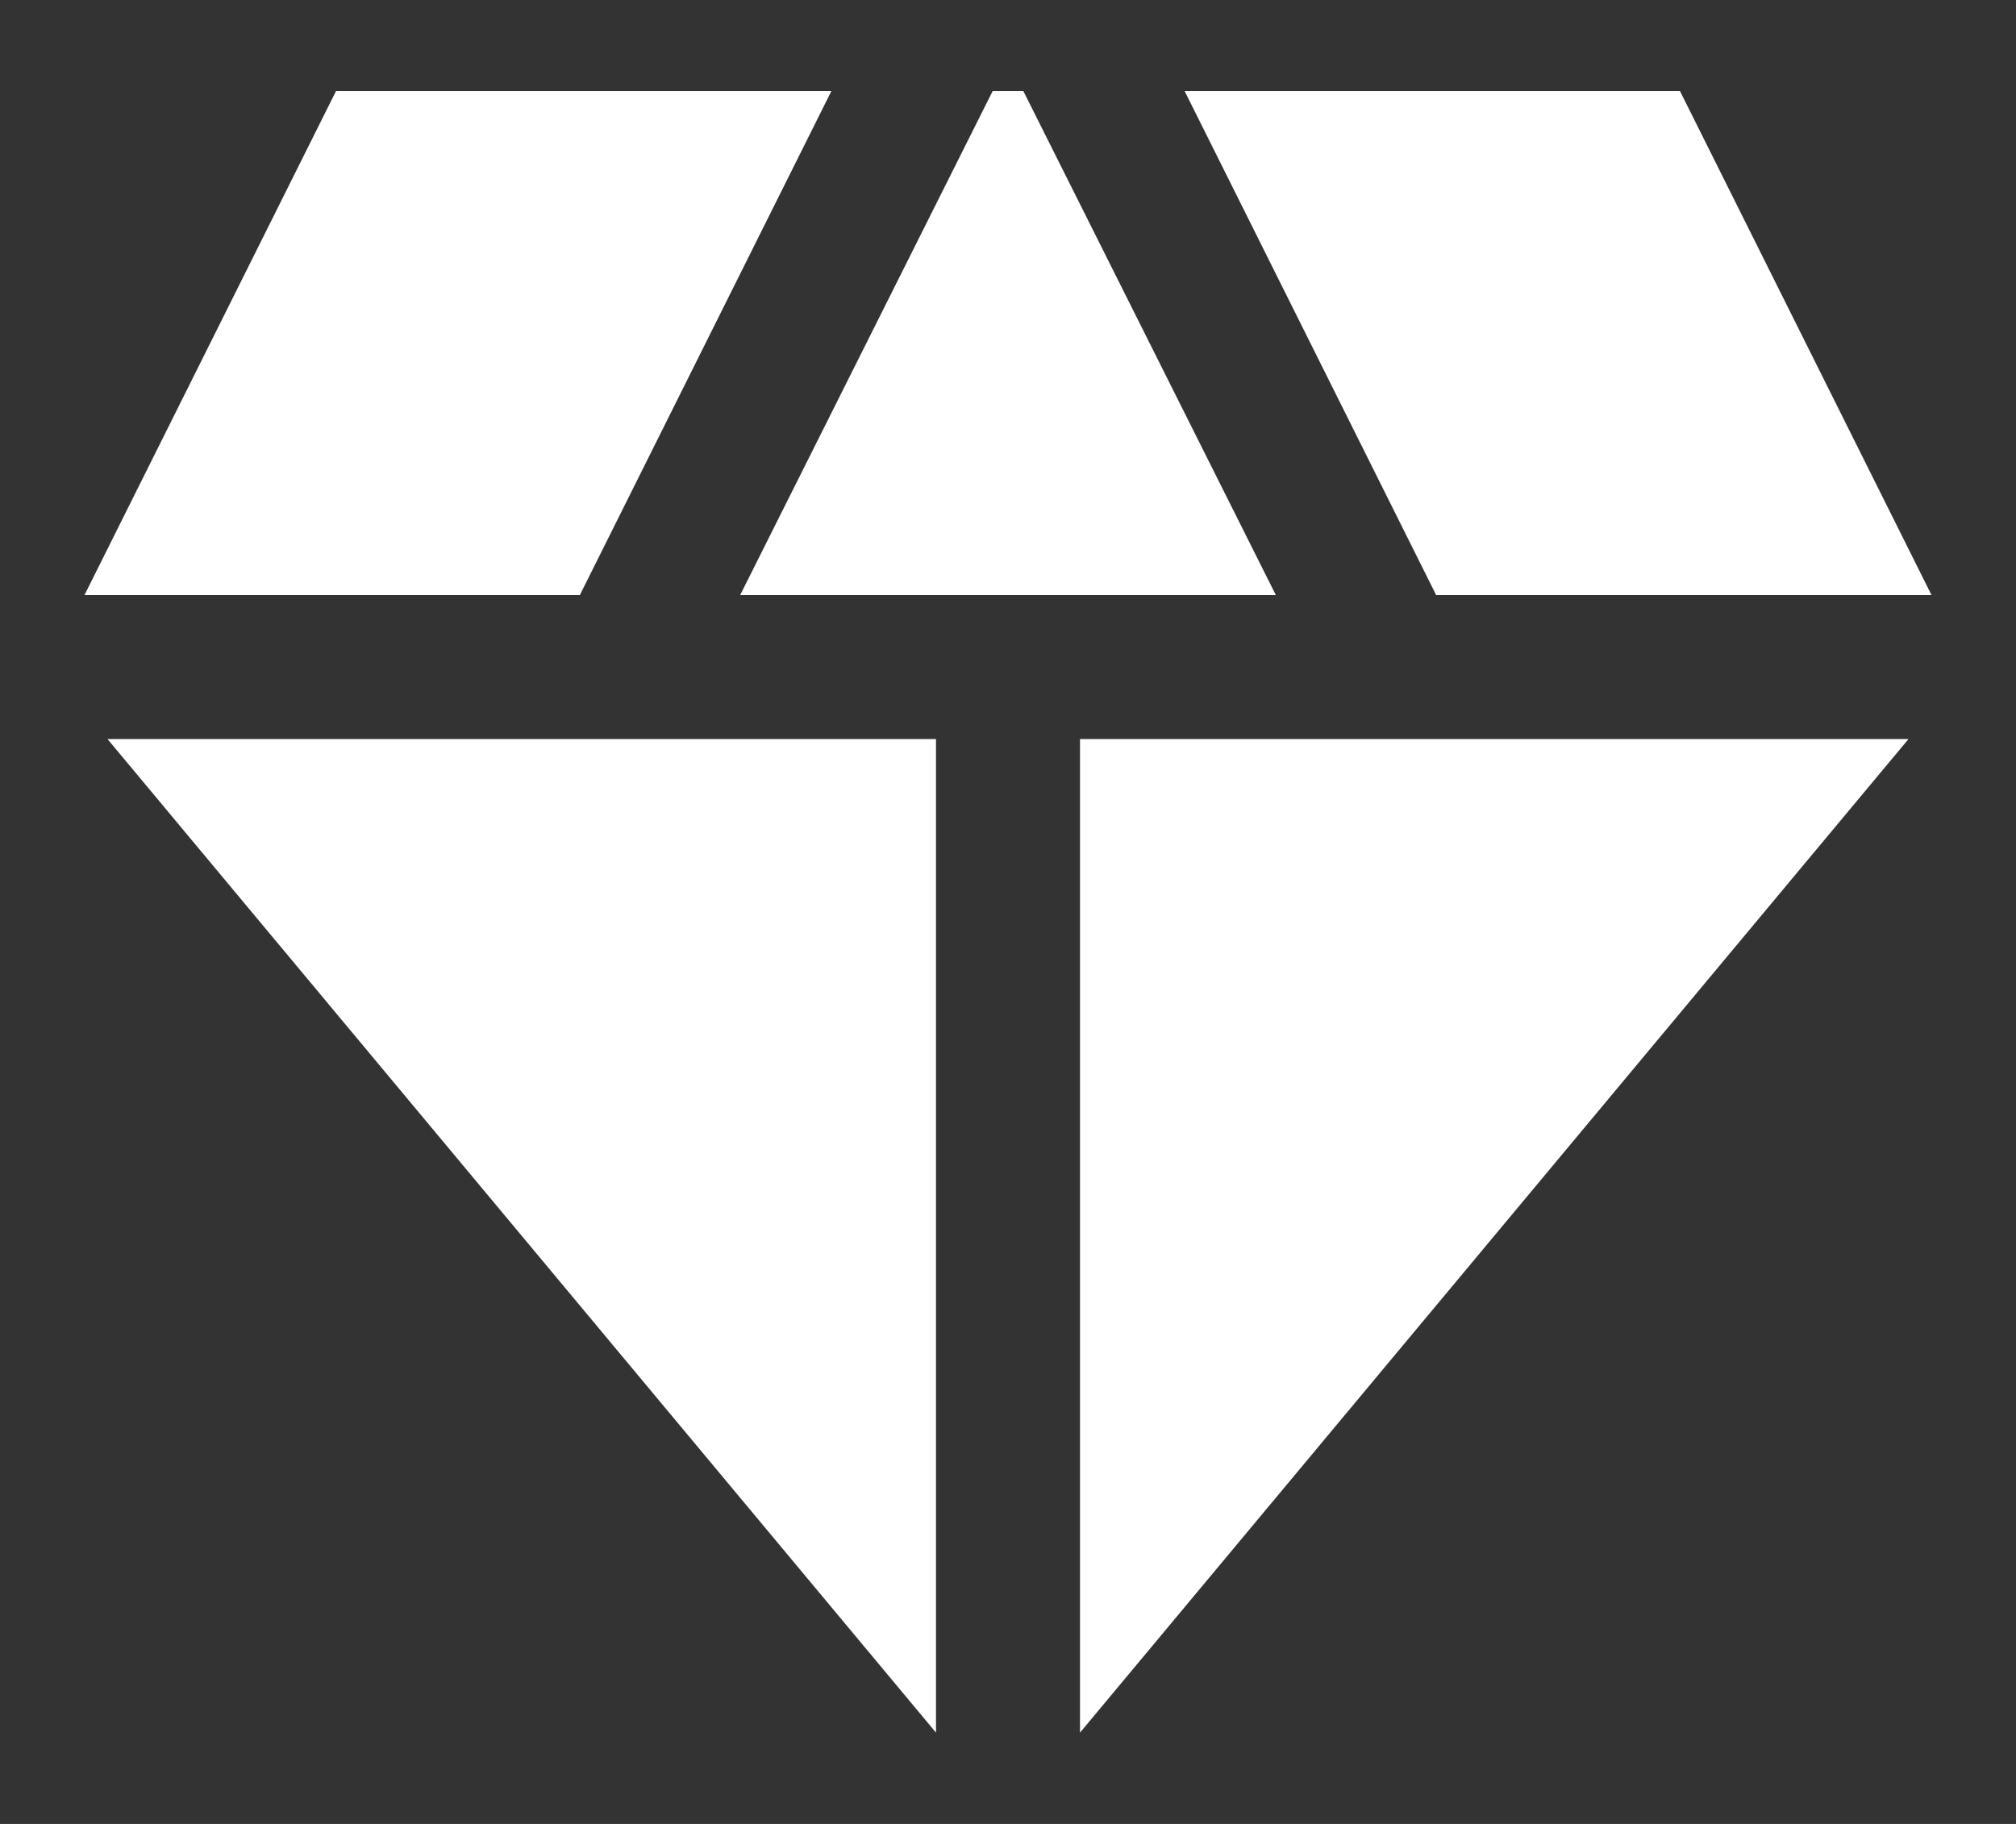
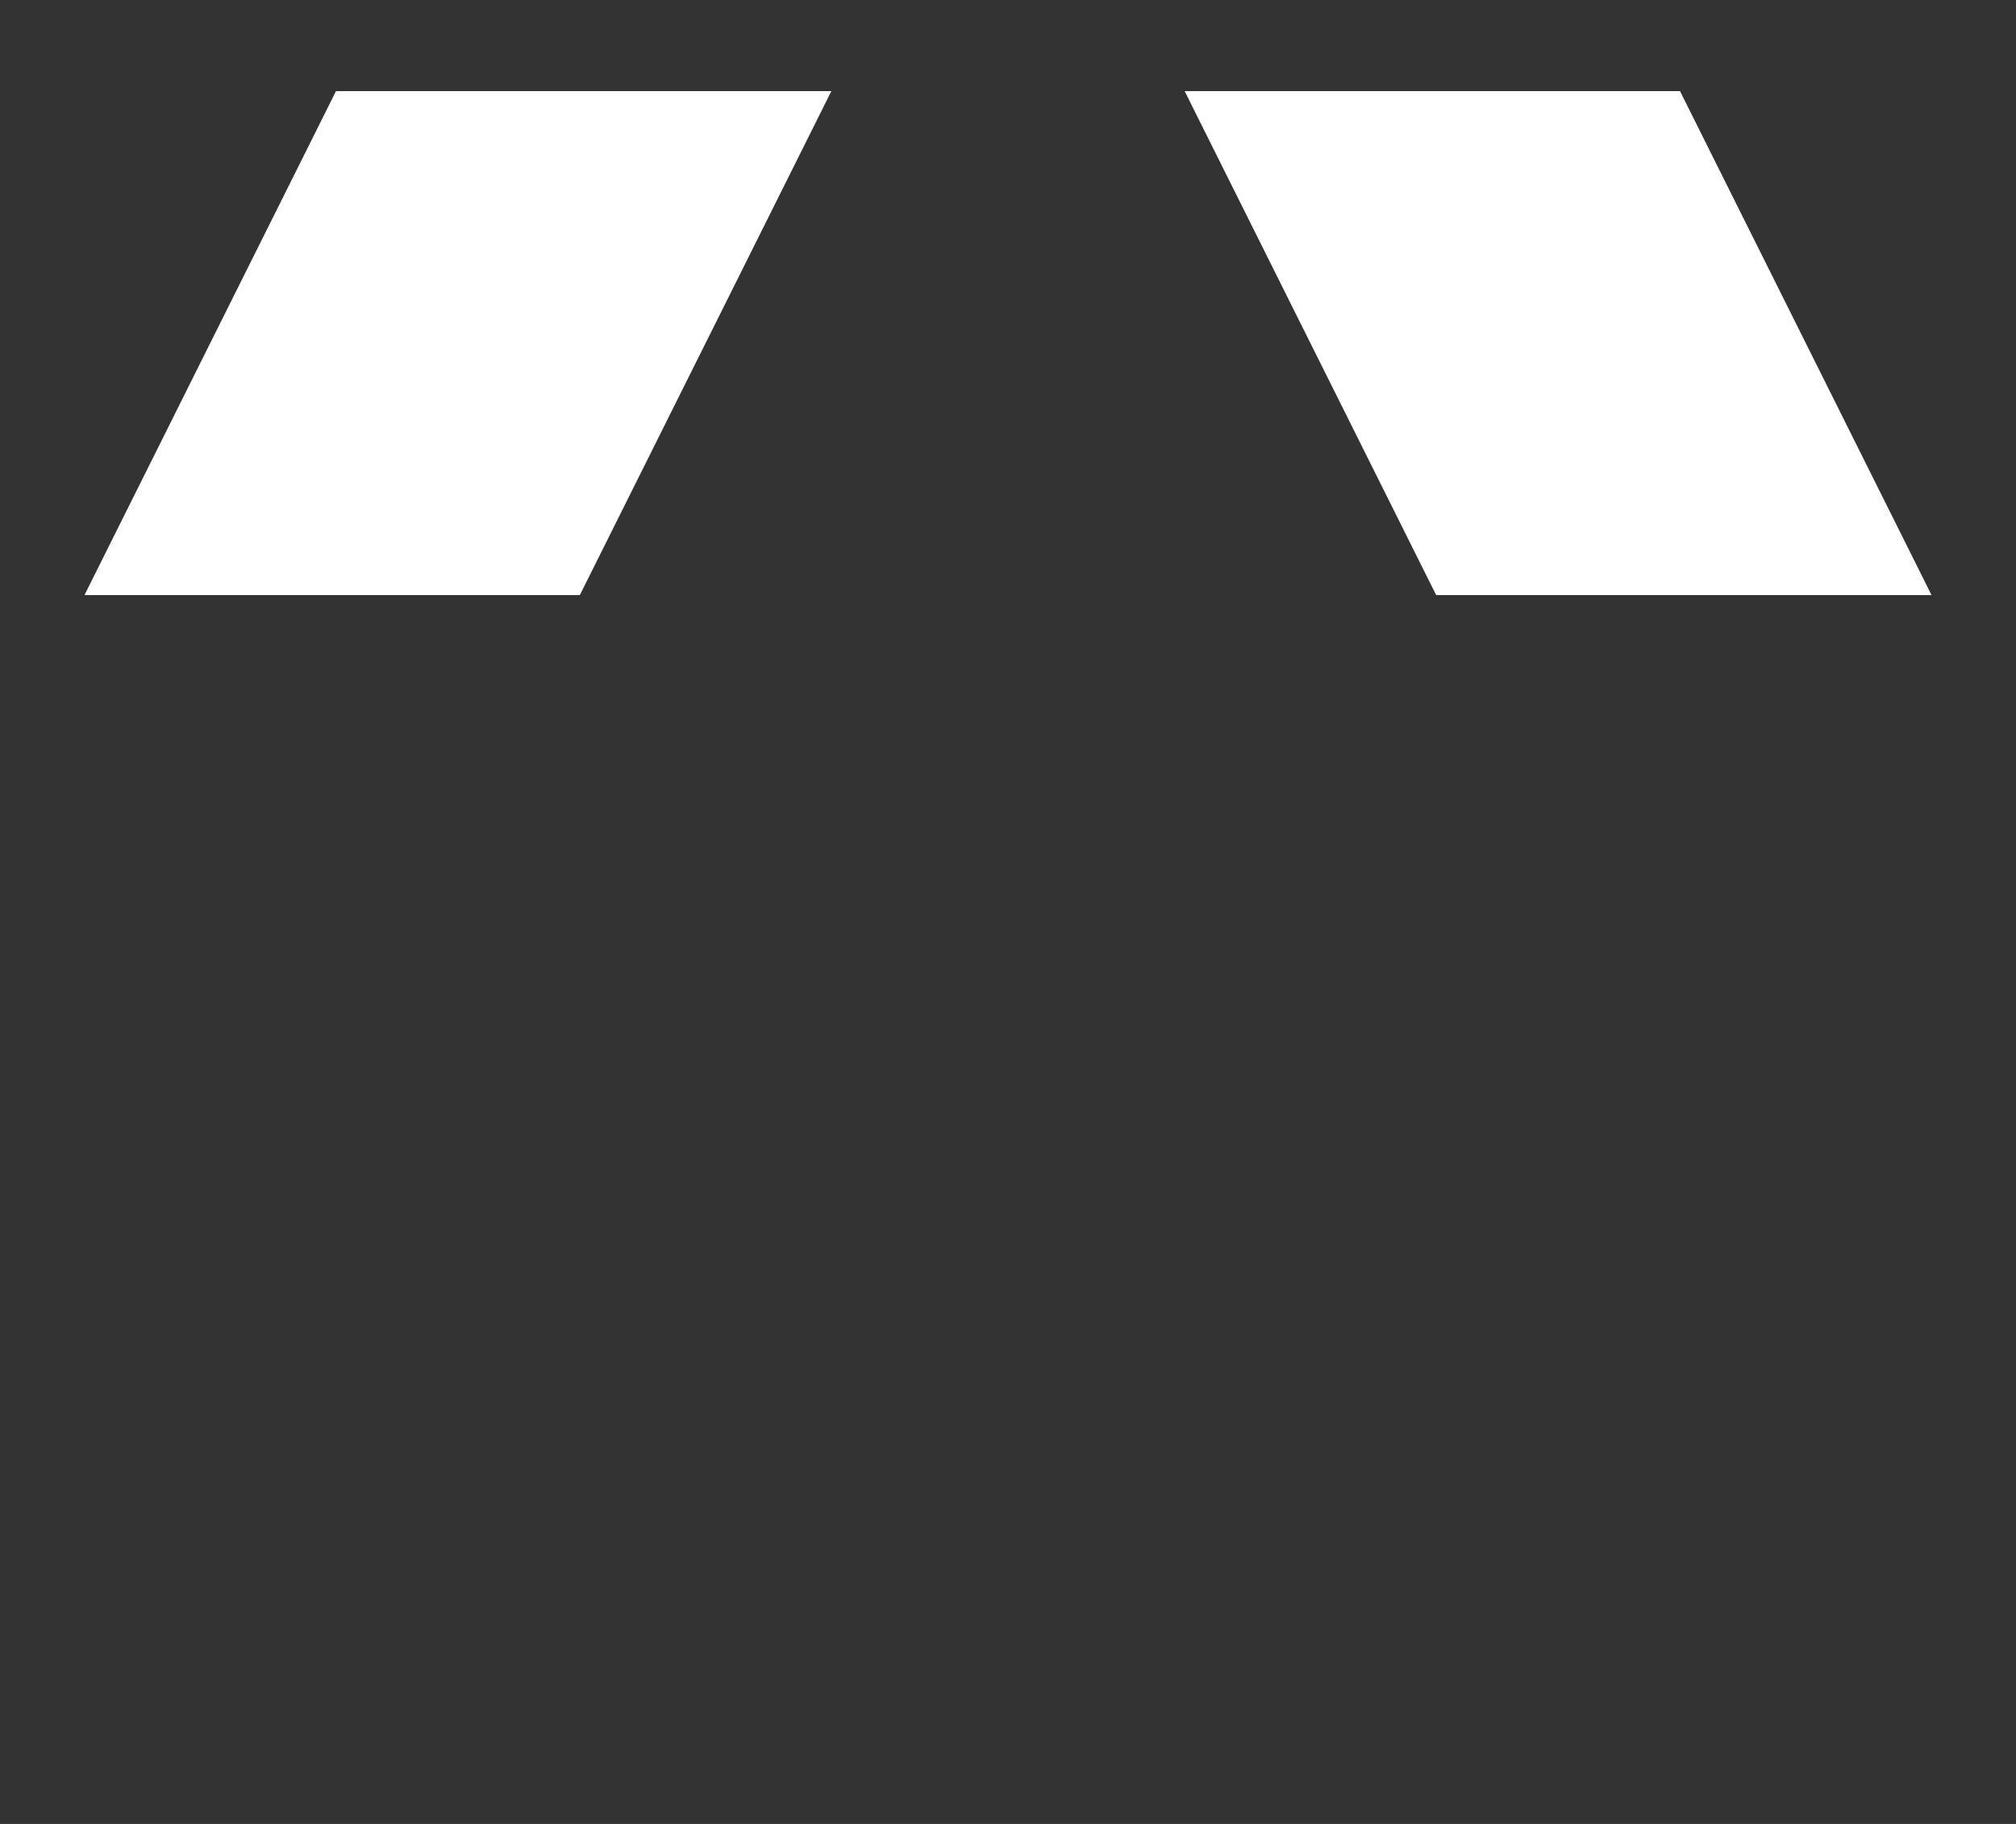
<svg xmlns="http://www.w3.org/2000/svg" width="21" height="19" viewBox="0 0 21 19" fill="none">
  <rect x="0" y="0" width="21" height="19" fill="#333333" stroke="none" />
-   <path d="M10.66 0.949H10.34L7.71 6.199H13.29L10.66 0.949Z" fill="white" />
  <path d="M14.96 6.199H20.12L17.5 0.949H12.34L14.96 6.199Z" fill="white" />
-   <path d="M19.88 7.699H11.25V18.049L19.88 7.699Z" fill="white" />
-   <path d="M9.75 18.049V7.699H1.12L9.75 18.049Z" fill="white" />
  <path d="M6.04 6.199L8.66 0.949H3.5L0.88 6.199H6.04Z" fill="white" />
</svg>